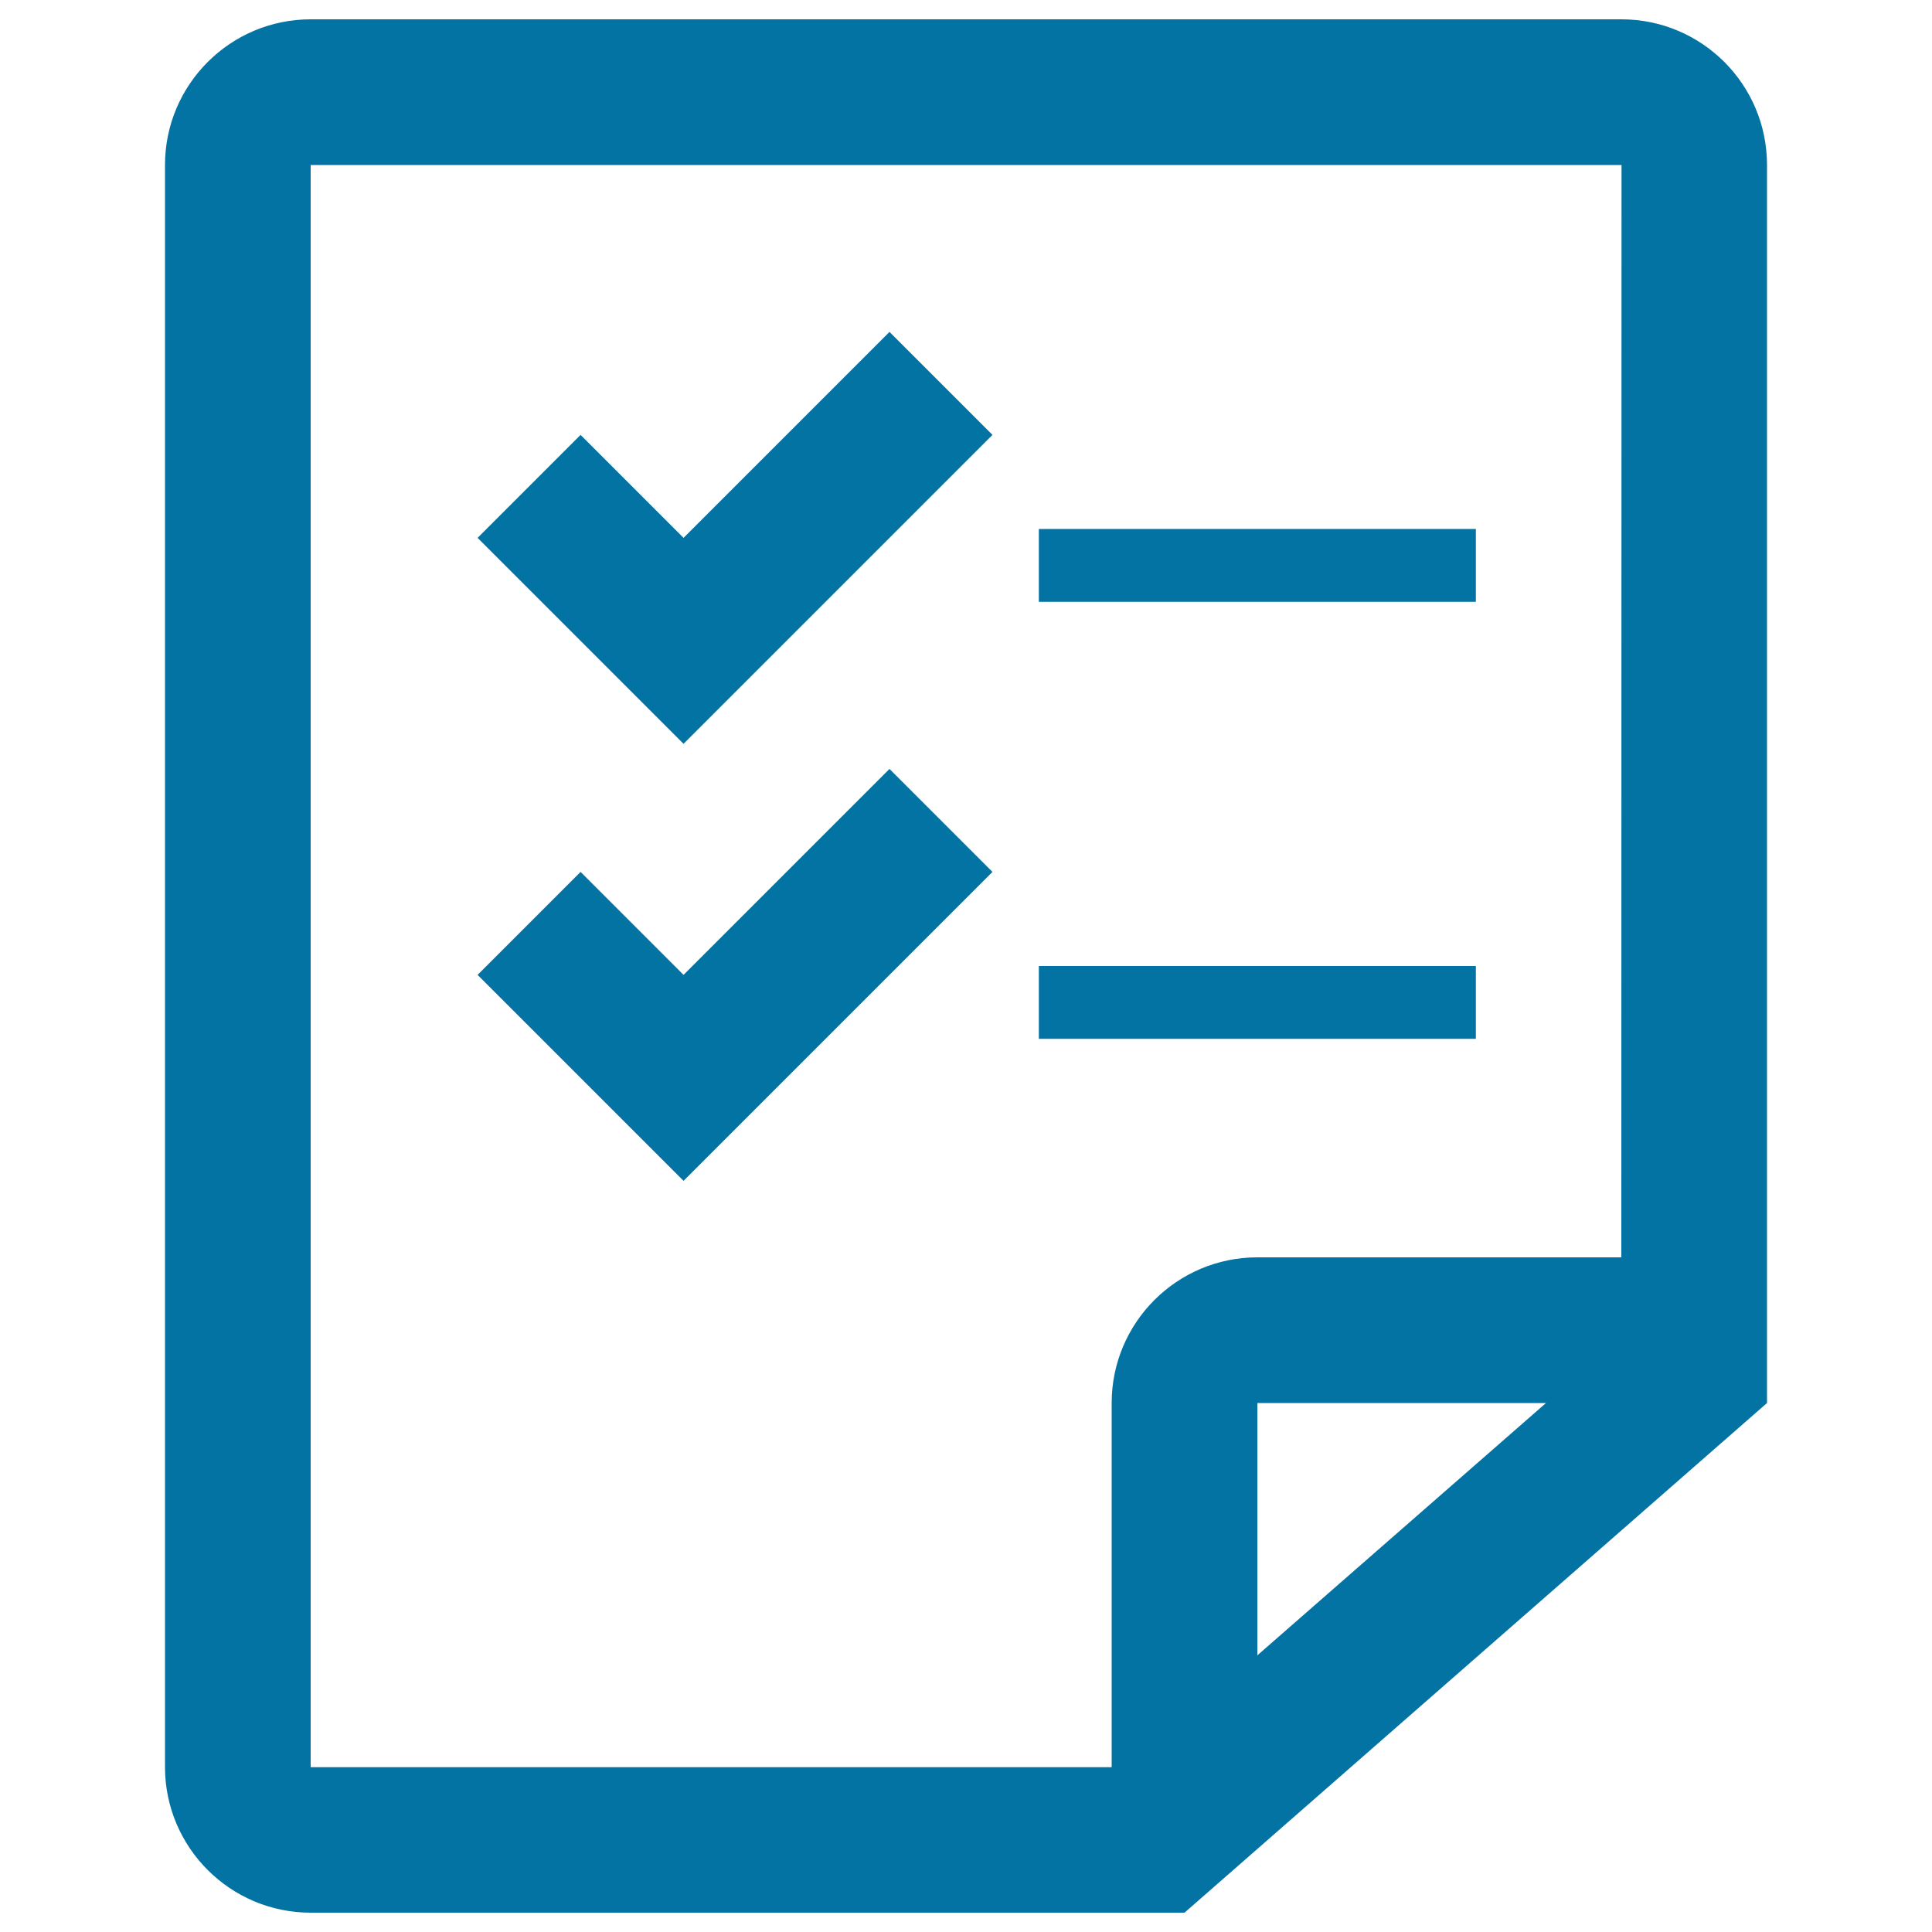
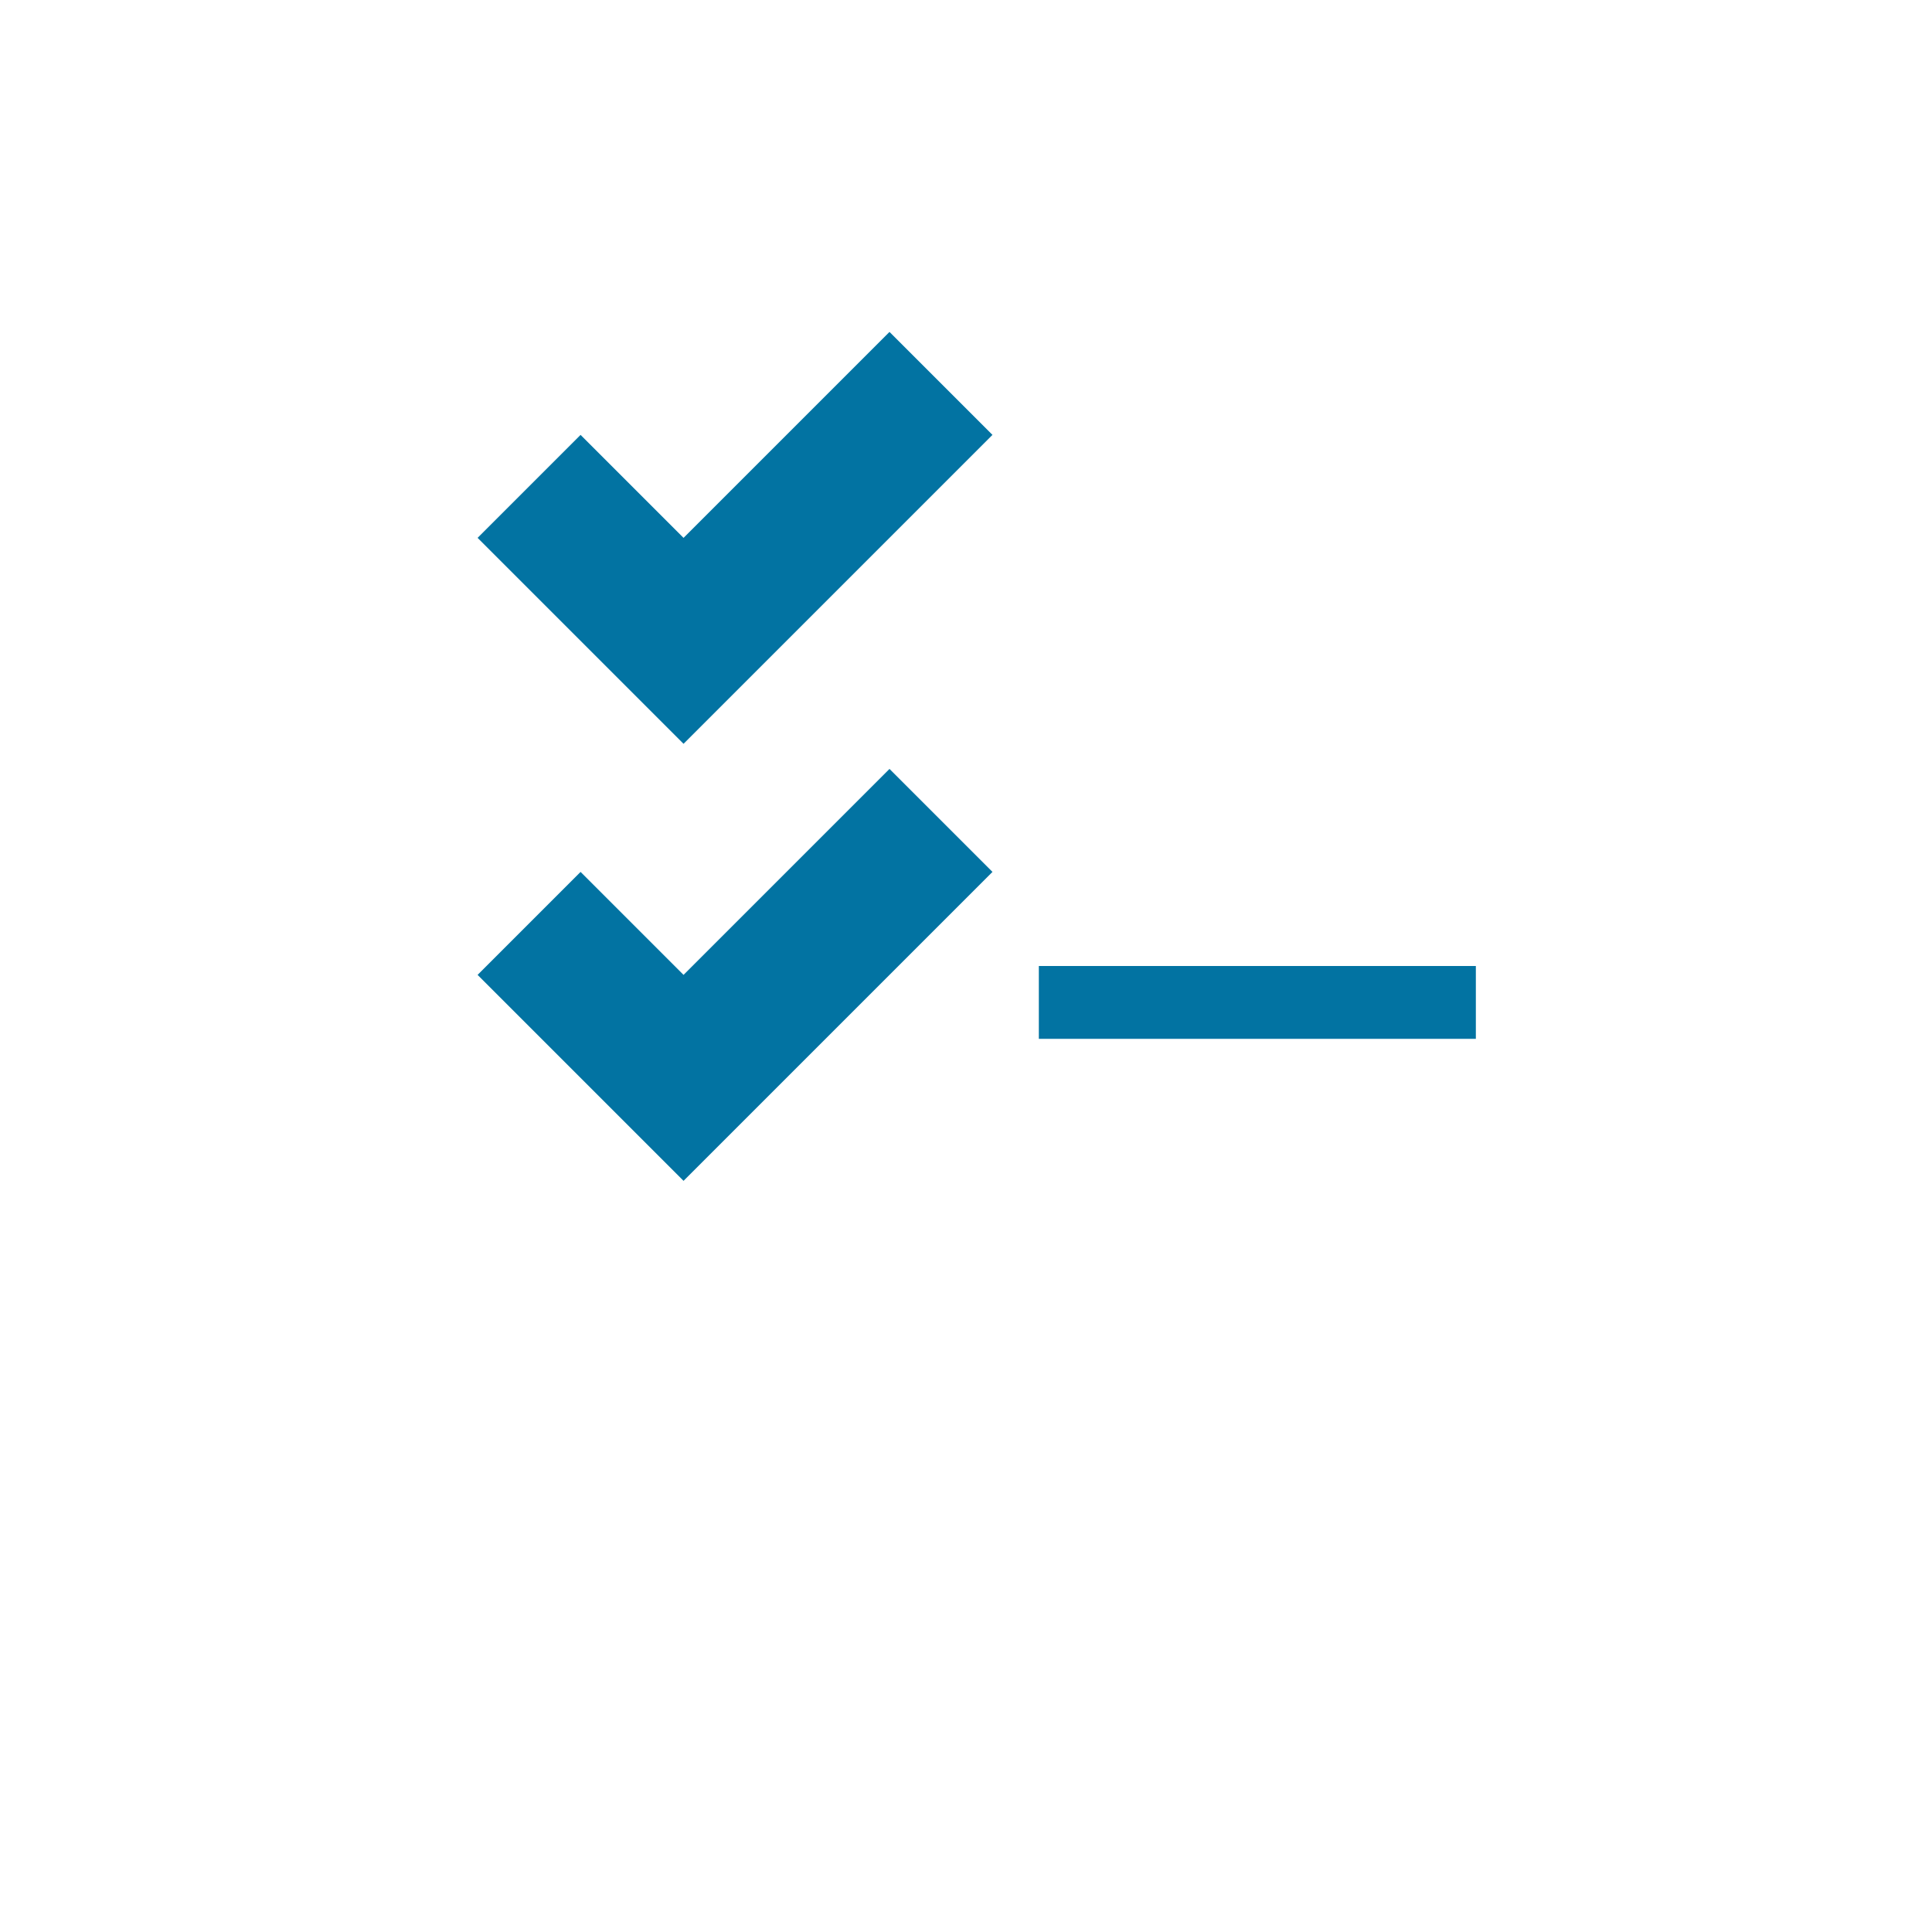
<svg xmlns="http://www.w3.org/2000/svg" viewBox="0 0 1000 1000" style="fill:#0273a2">
  <title>To-Do List SVG icons</title>
-   <path d="M839.2,10H160.8c-41.6,0-75.4,33.8-75.4,75.4v829.2c0,41.6,33.8,75.4,75.4,75.4h452.3l301.5-263.8v-75.4l0-565.4C914.6,43.8,880.9,10,839.2,10z M650.8,856.8V726.2h149.4L650.8,856.8z M839.2,650.8H650.8c-41.6,0-75.4,33.8-75.4,75.4v188.5l-414.6,0V85.4h678.5L839.2,650.8z" />
  <path d="M513.7,225.1l-53.3-53.3L353.8,278.4l-53.3-53.3l-53.3,53.3L353.8,385L513.7,225.1z" />
-   <path d="M537.7,273.8h226.2v37.7H537.7V273.8z" />
  <path d="M513.7,451.3L460.4,398L353.8,504.6l-53.3-53.3l-53.3,53.3l106.6,106.6L513.7,451.3z" />
  <path d="M537.7,500h226.2v37.7H537.7V500L537.7,500z" />
</svg>